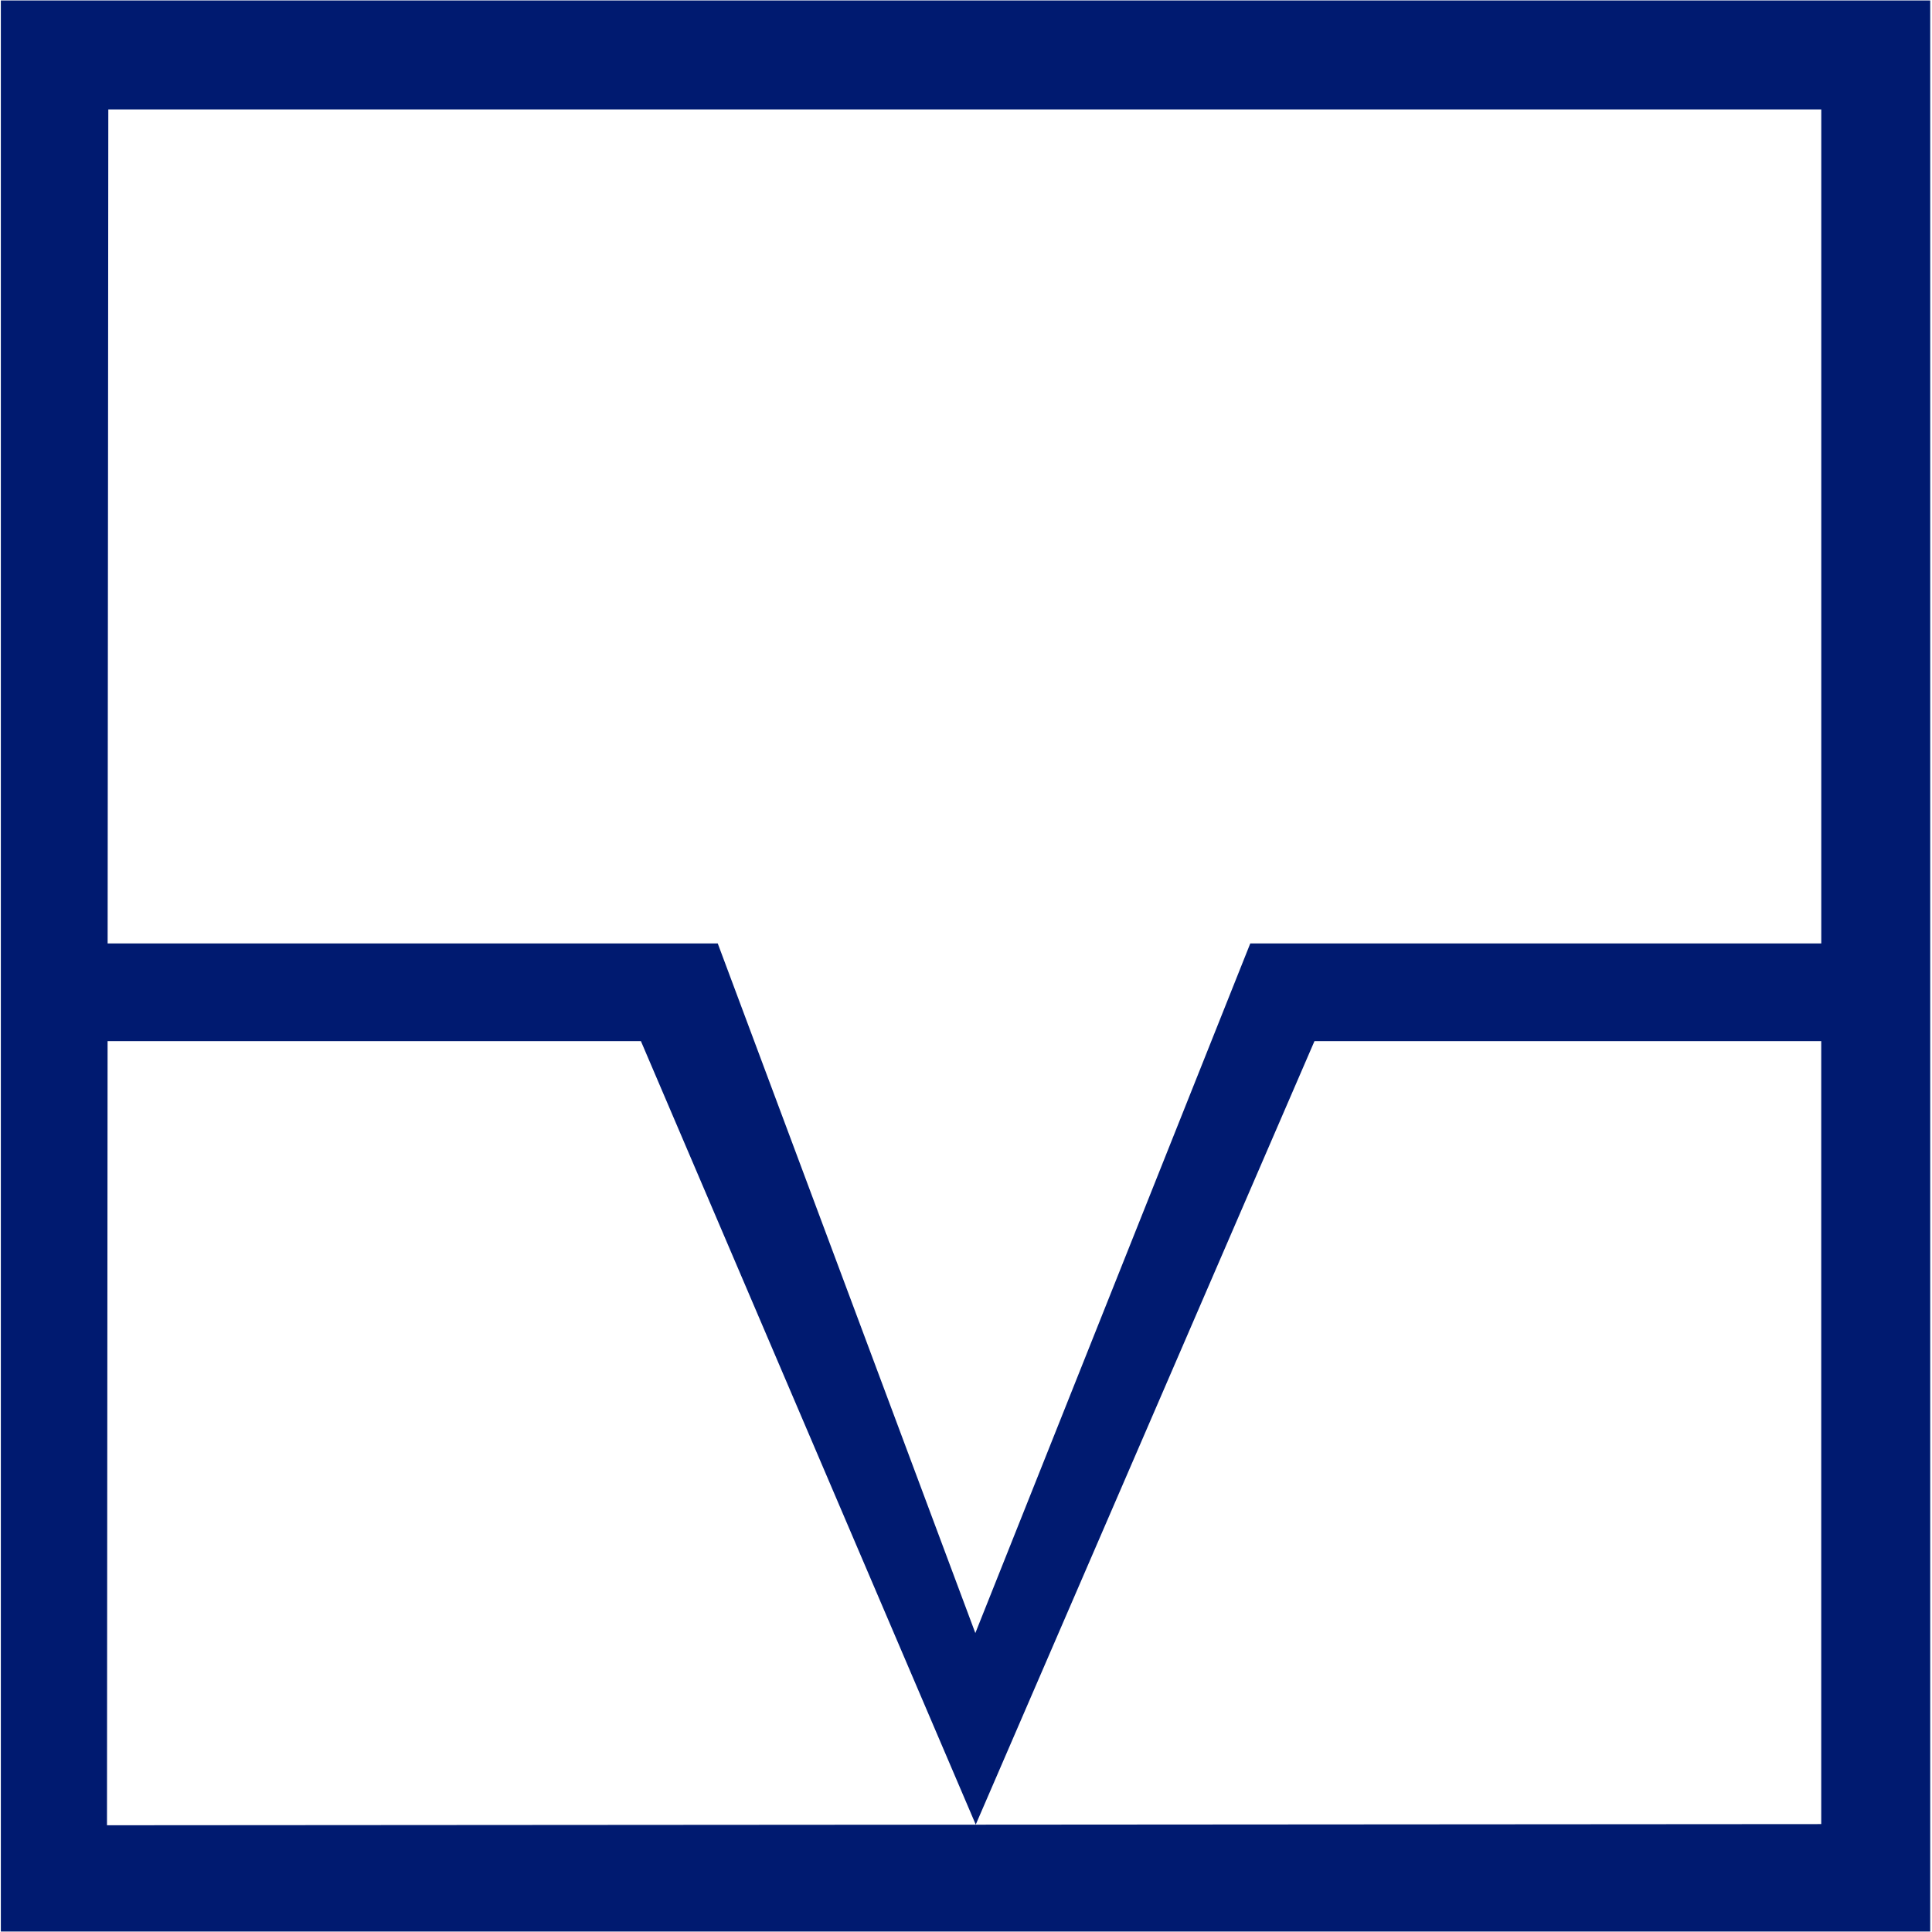
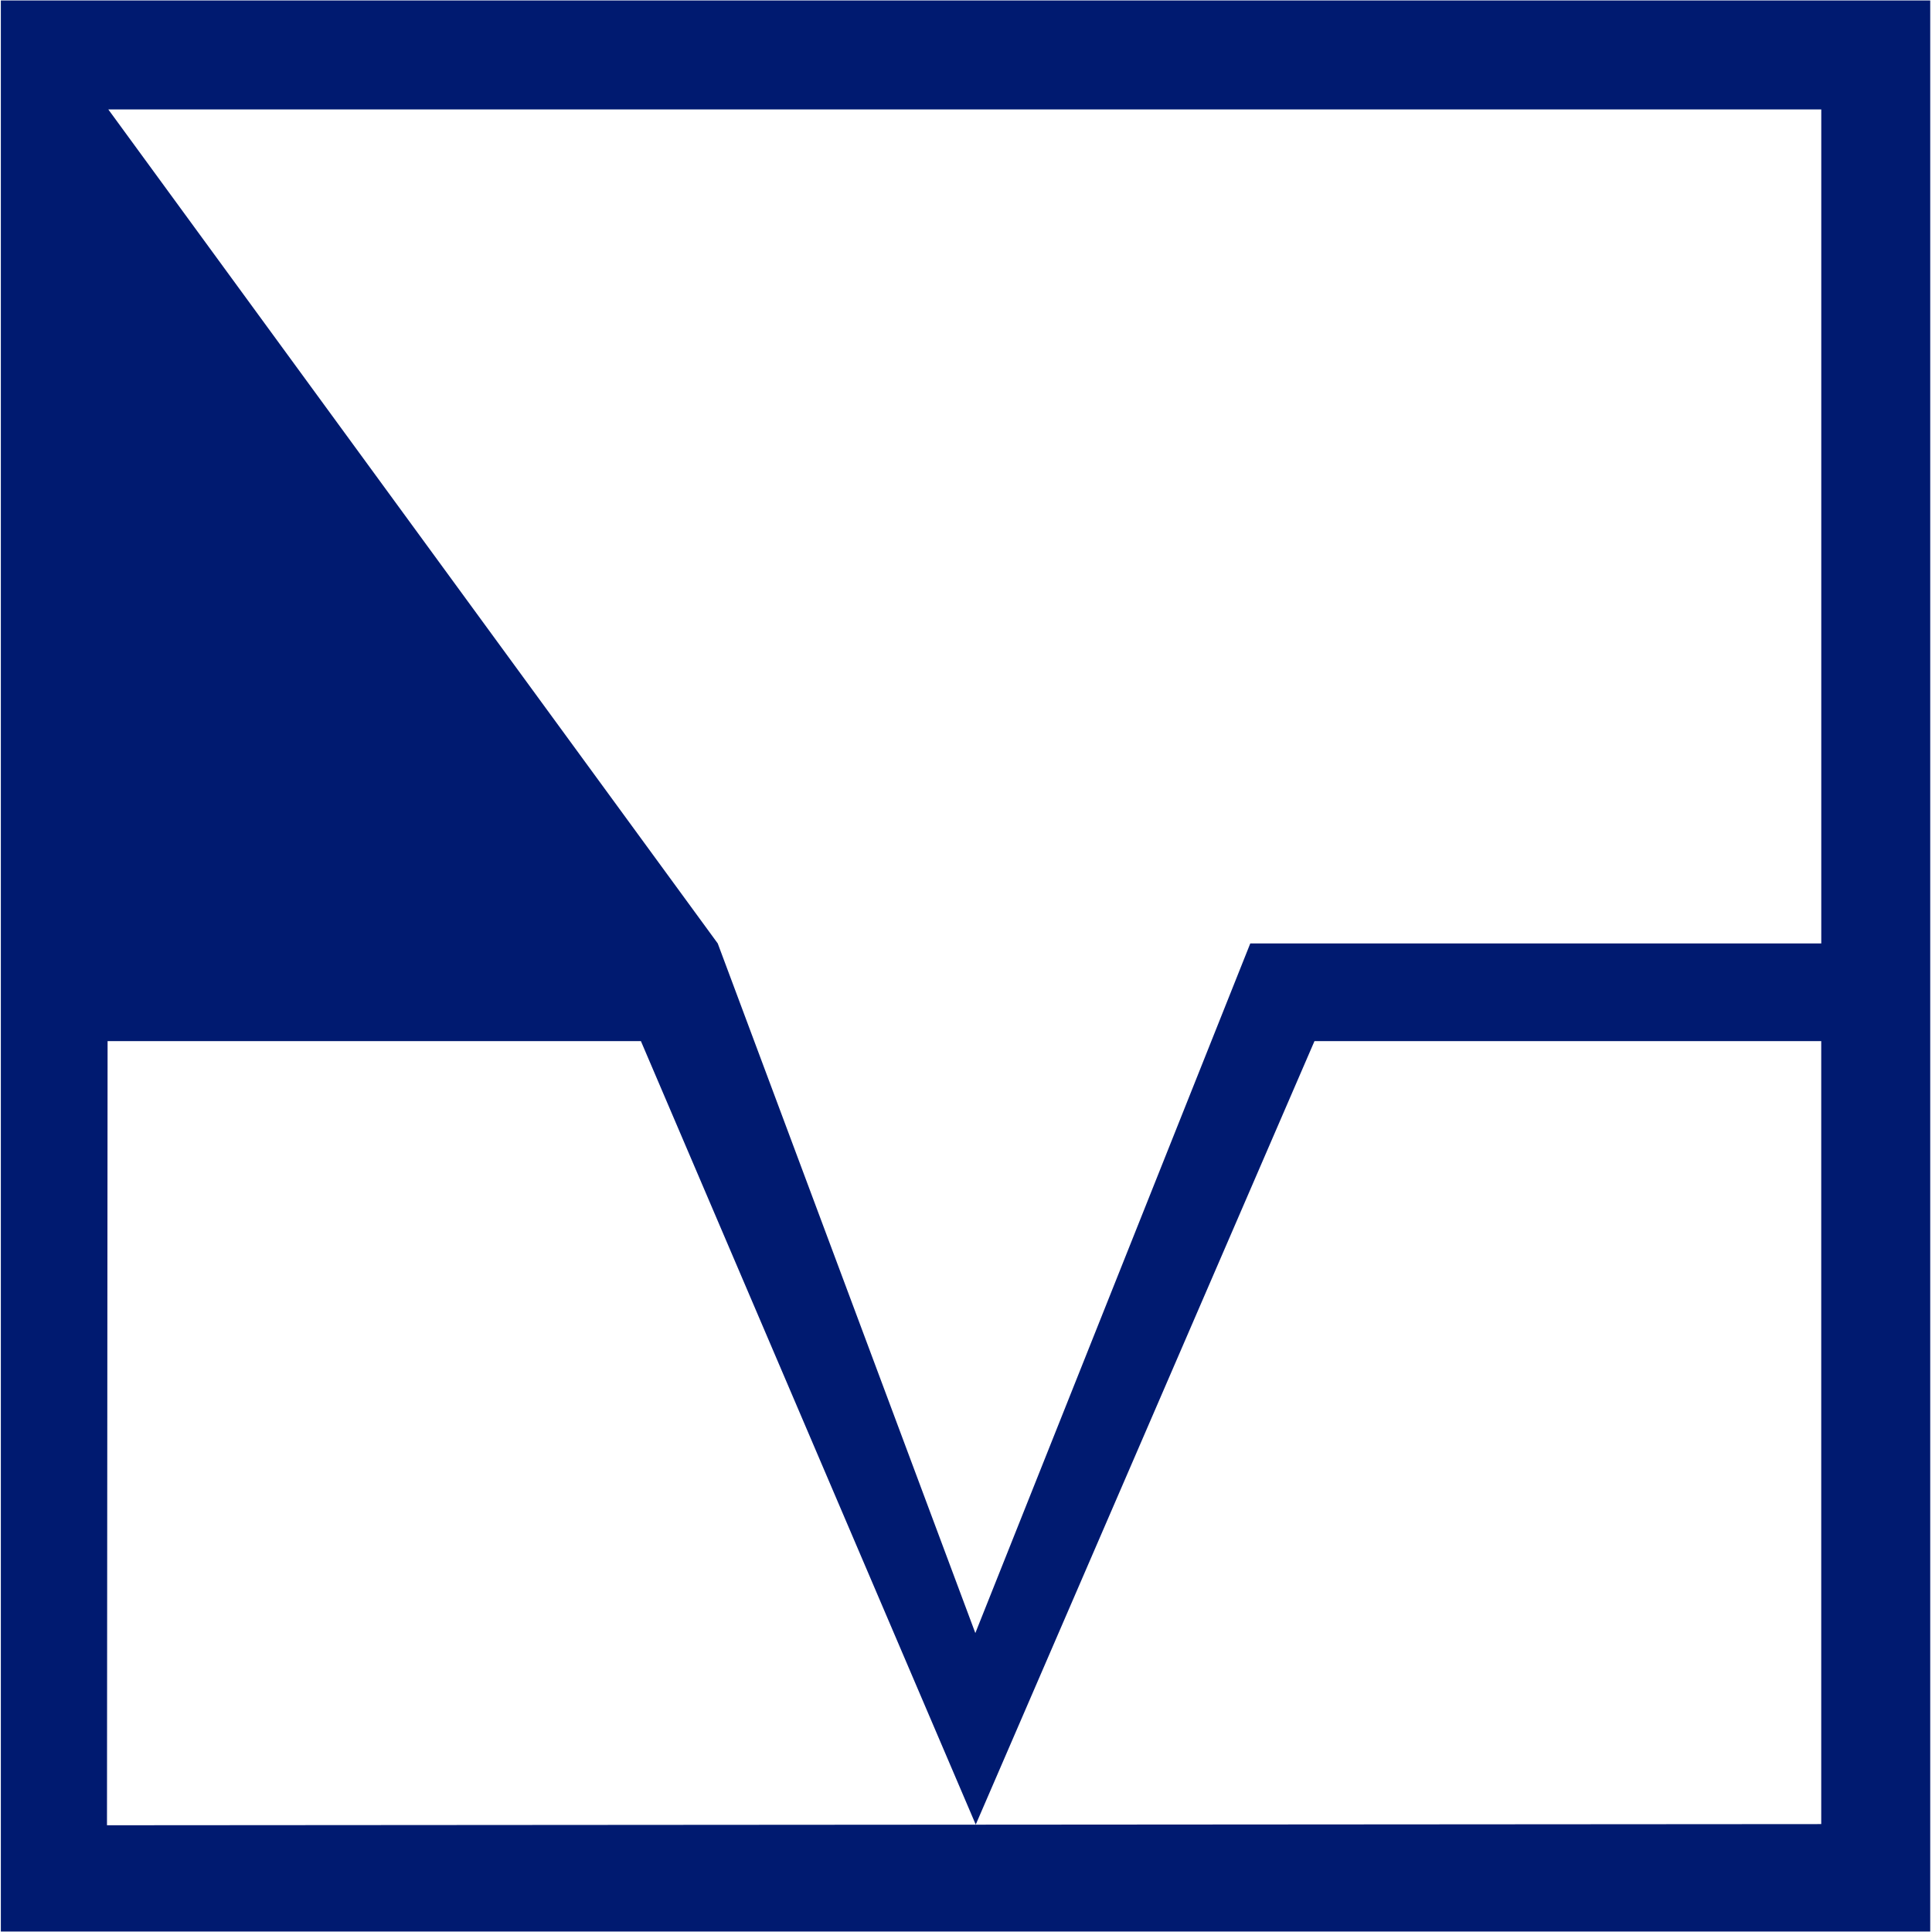
<svg xmlns="http://www.w3.org/2000/svg" width="48" height="48">
  <defs>
    <style>@media (prefers-color-scheme:dark){.cls-2{fill:#fff}}</style>
  </defs>
  <g id="common_favicon.svg" data-name="common/favicon.svg">
-     <path id="logo" d="M.021.012v47.976h47.935V.012H.021Zm2.67 2.707h42.558v20.72H31.063l-6.831 17.134-6.4-17.134H2.674Zm42.558 42.6-42.591.029.015-19.482h13.25l8.319 19.465 8.416-19.465h12.59v19.452Z" style="fill:#001a70;fill-rule:evenodd" />
+     <path id="logo" d="M.021.012v47.976h47.935V.012H.021Zm2.67 2.707h42.558v20.72H31.063l-6.831 17.134-6.4-17.134Zm42.558 42.6-42.591.029.015-19.482h13.25l8.319 19.465 8.416-19.465h12.59v19.452Z" style="fill:#001a70;fill-rule:evenodd" />
  </g>
</svg>